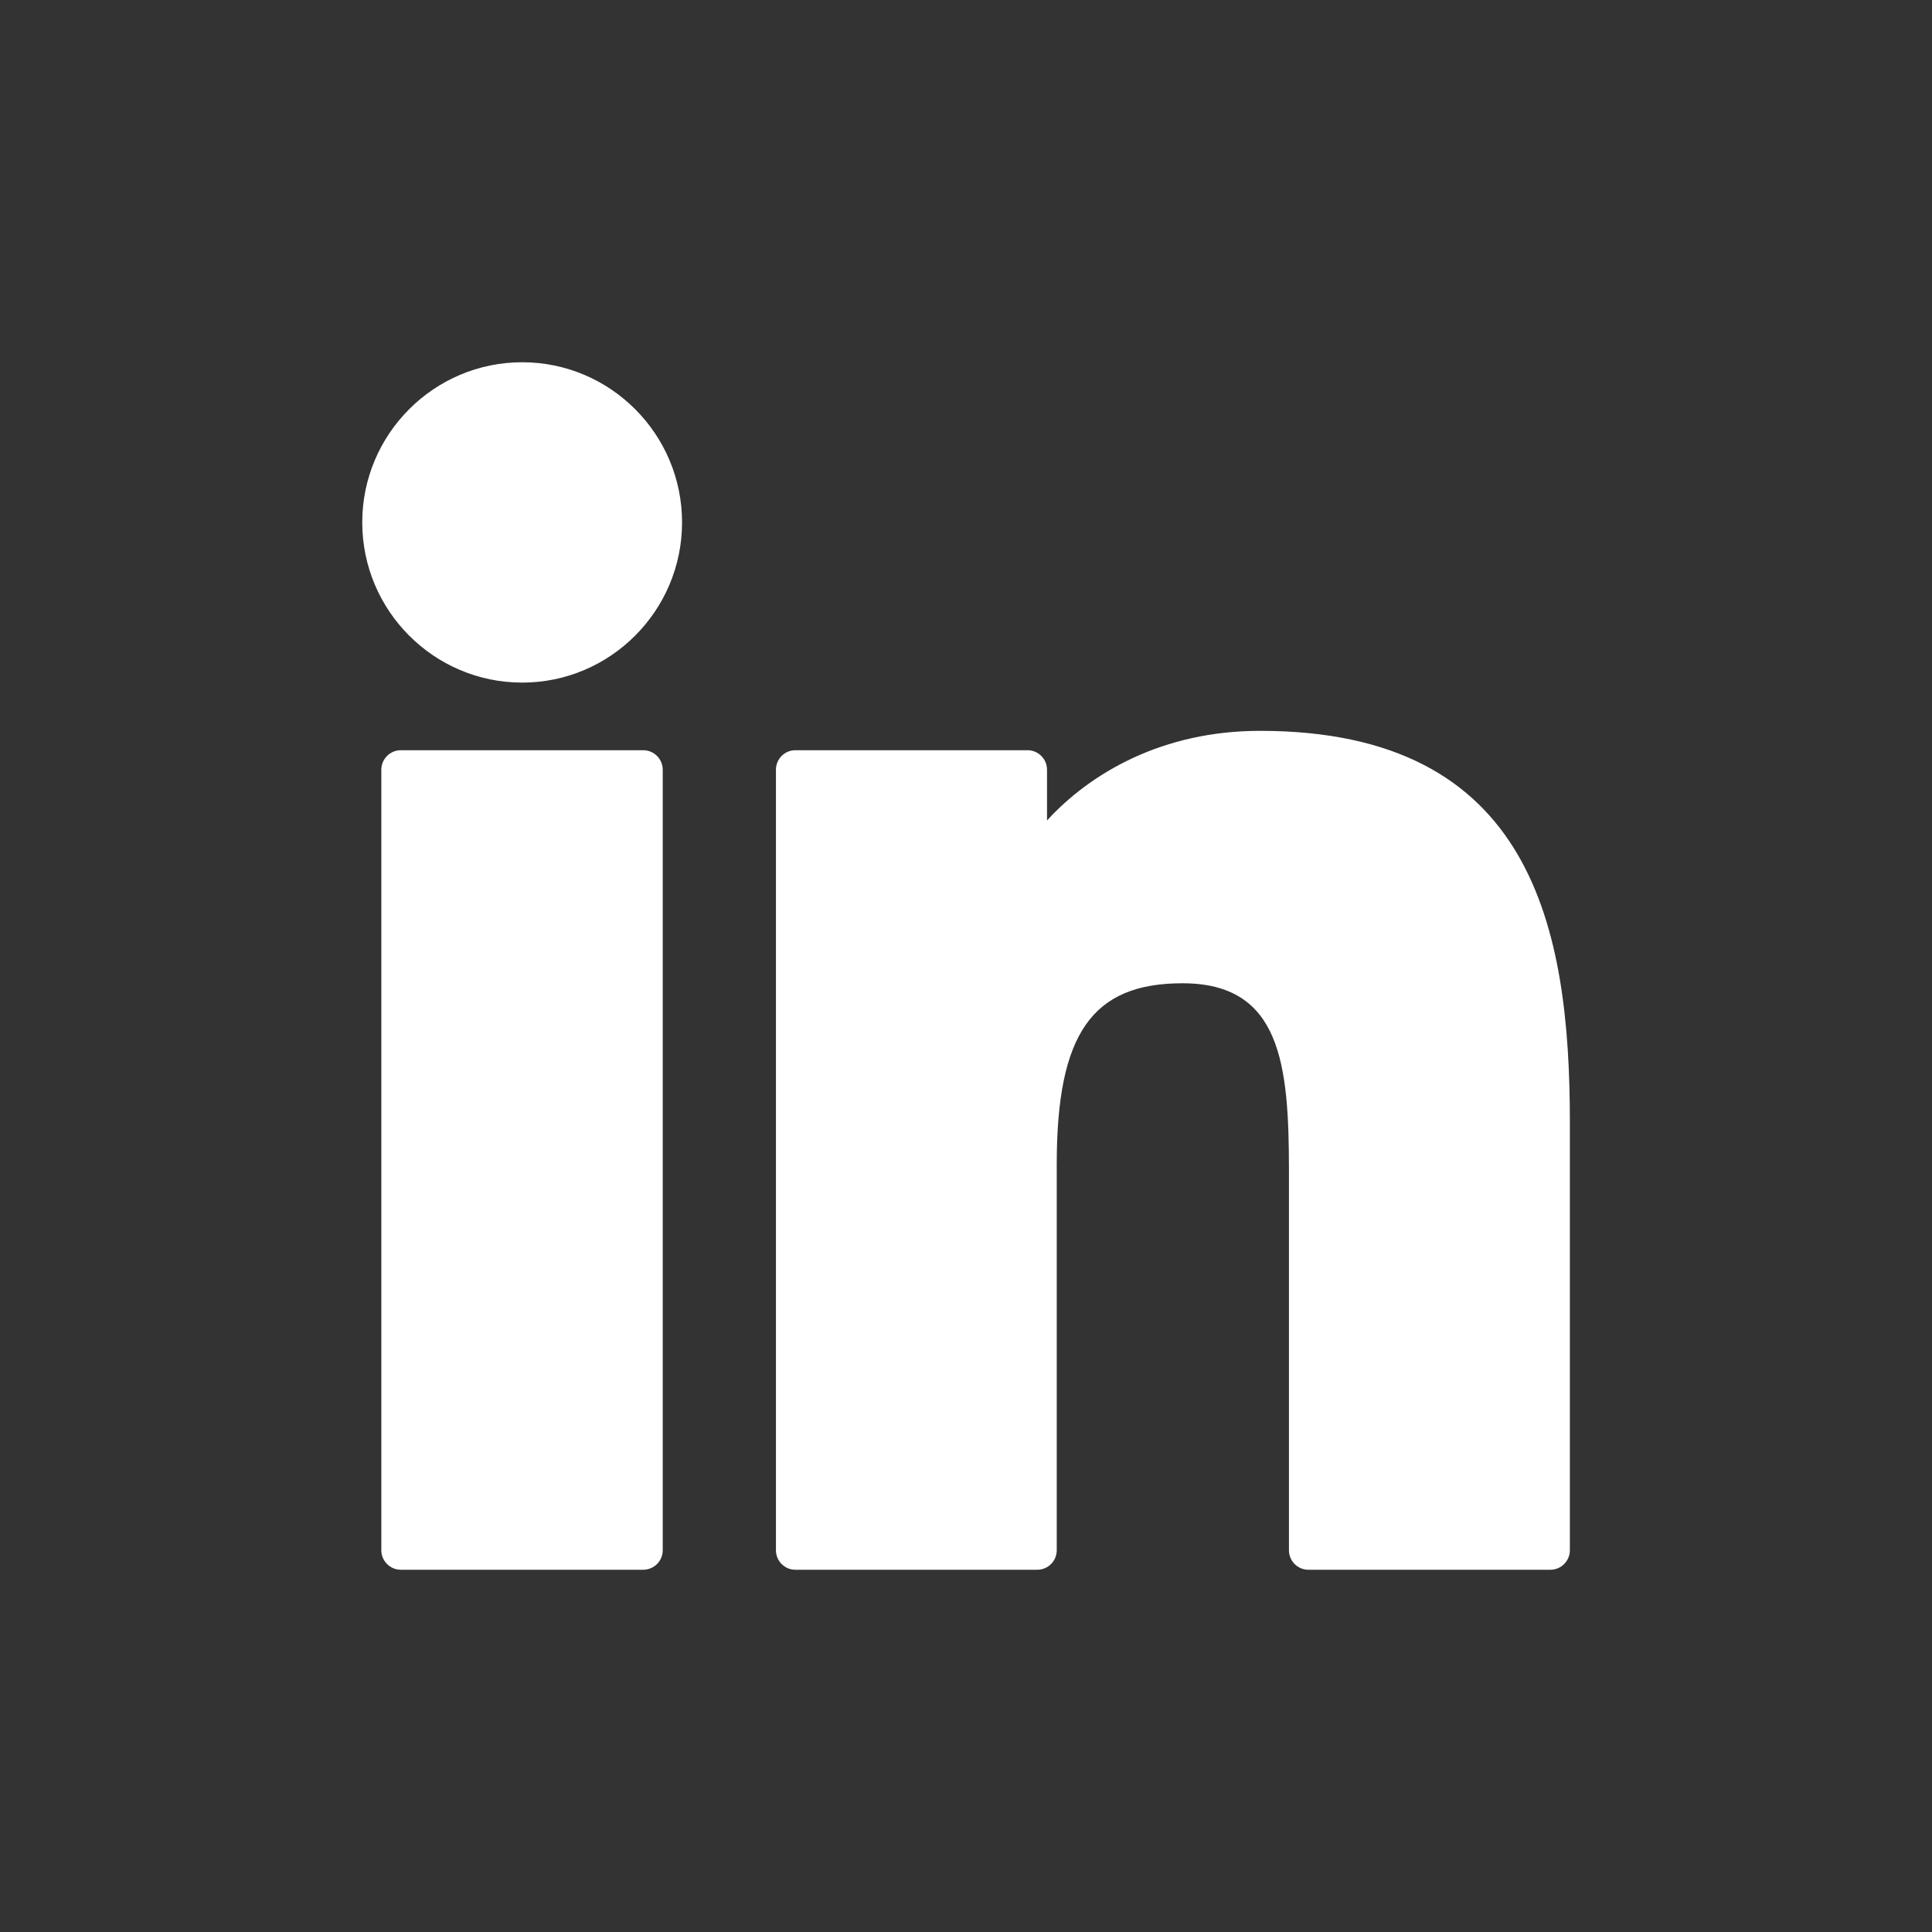
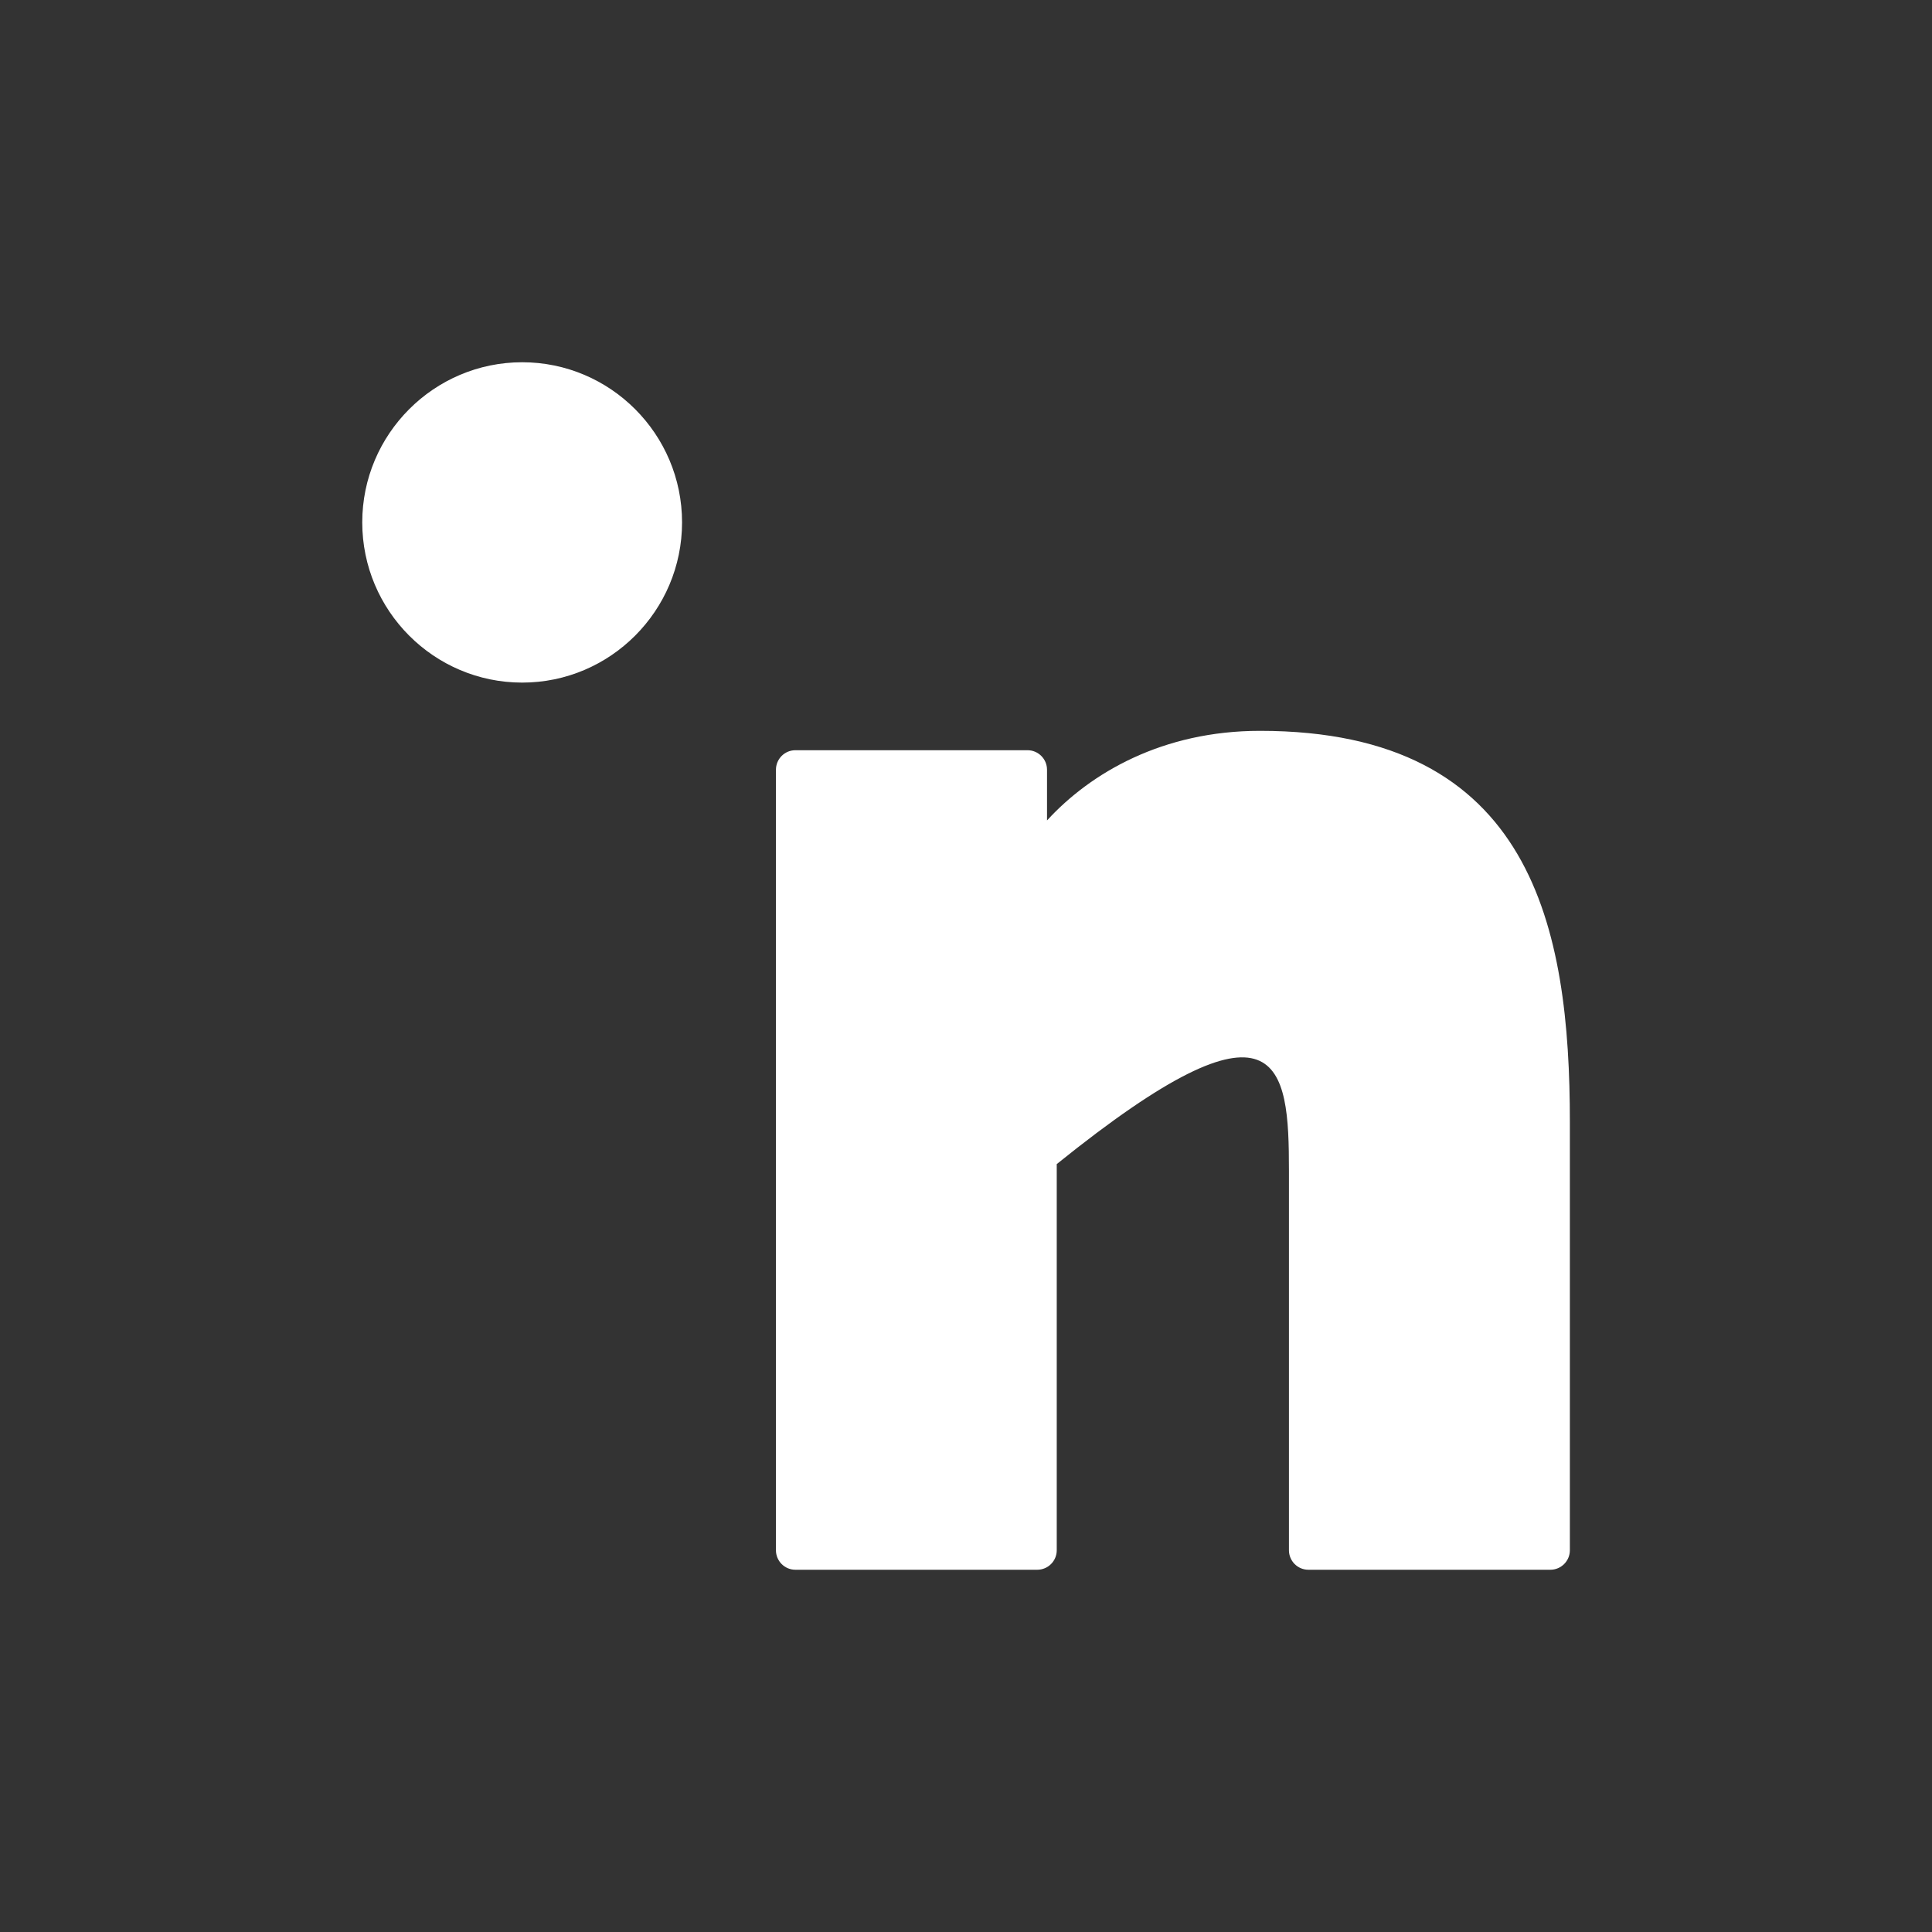
<svg xmlns="http://www.w3.org/2000/svg" width="32" height="32" viewBox="0 0 32 32" fill="none">
  <rect x="0" y="0" width="32" height="32" fill="#333333" stroke="none" />
-   <path d="M10.654 12.426H6.639C6.461 12.426 6.316 12.571 6.316 12.75V25.677C6.316 25.855 6.461 26 6.639 26H10.654C10.832 26 10.977 25.855 10.977 25.677V12.75C10.977 12.571 10.832 12.426 10.654 12.426Z" fill="white" />
  <path d="M8.649 6C7.189 6 6 7.19 6 8.652C6 10.116 7.189 11.306 8.649 11.306C10.109 11.306 11.297 10.115 11.297 8.652C11.297 7.19 10.109 6 8.649 6Z" fill="white" />
-   <path d="M20.869 12.105C19.257 12.105 18.065 12.8 17.342 13.589V12.75C17.342 12.571 17.197 12.426 17.019 12.426H13.174C12.996 12.426 12.852 12.571 12.852 12.75V25.677C12.852 25.855 12.996 26 13.174 26H17.18C17.359 26 17.503 25.855 17.503 25.677V19.281C17.503 17.125 18.087 16.286 19.586 16.286C21.219 16.286 21.349 17.632 21.349 19.392V25.677C21.349 25.855 21.493 26 21.671 26H25.679C25.857 26 26.002 25.855 26.002 25.677V18.586C26.002 15.381 25.392 12.105 20.869 12.105Z" fill="white" />
+   <path d="M20.869 12.105C19.257 12.105 18.065 12.8 17.342 13.589V12.75C17.342 12.571 17.197 12.426 17.019 12.426H13.174C12.996 12.426 12.852 12.571 12.852 12.75V25.677C12.852 25.855 12.996 26 13.174 26H17.18C17.359 26 17.503 25.855 17.503 25.677V19.281C21.219 16.286 21.349 17.632 21.349 19.392V25.677C21.349 25.855 21.493 26 21.671 26H25.679C25.857 26 26.002 25.855 26.002 25.677V18.586C26.002 15.381 25.392 12.105 20.869 12.105Z" fill="white" />
</svg>